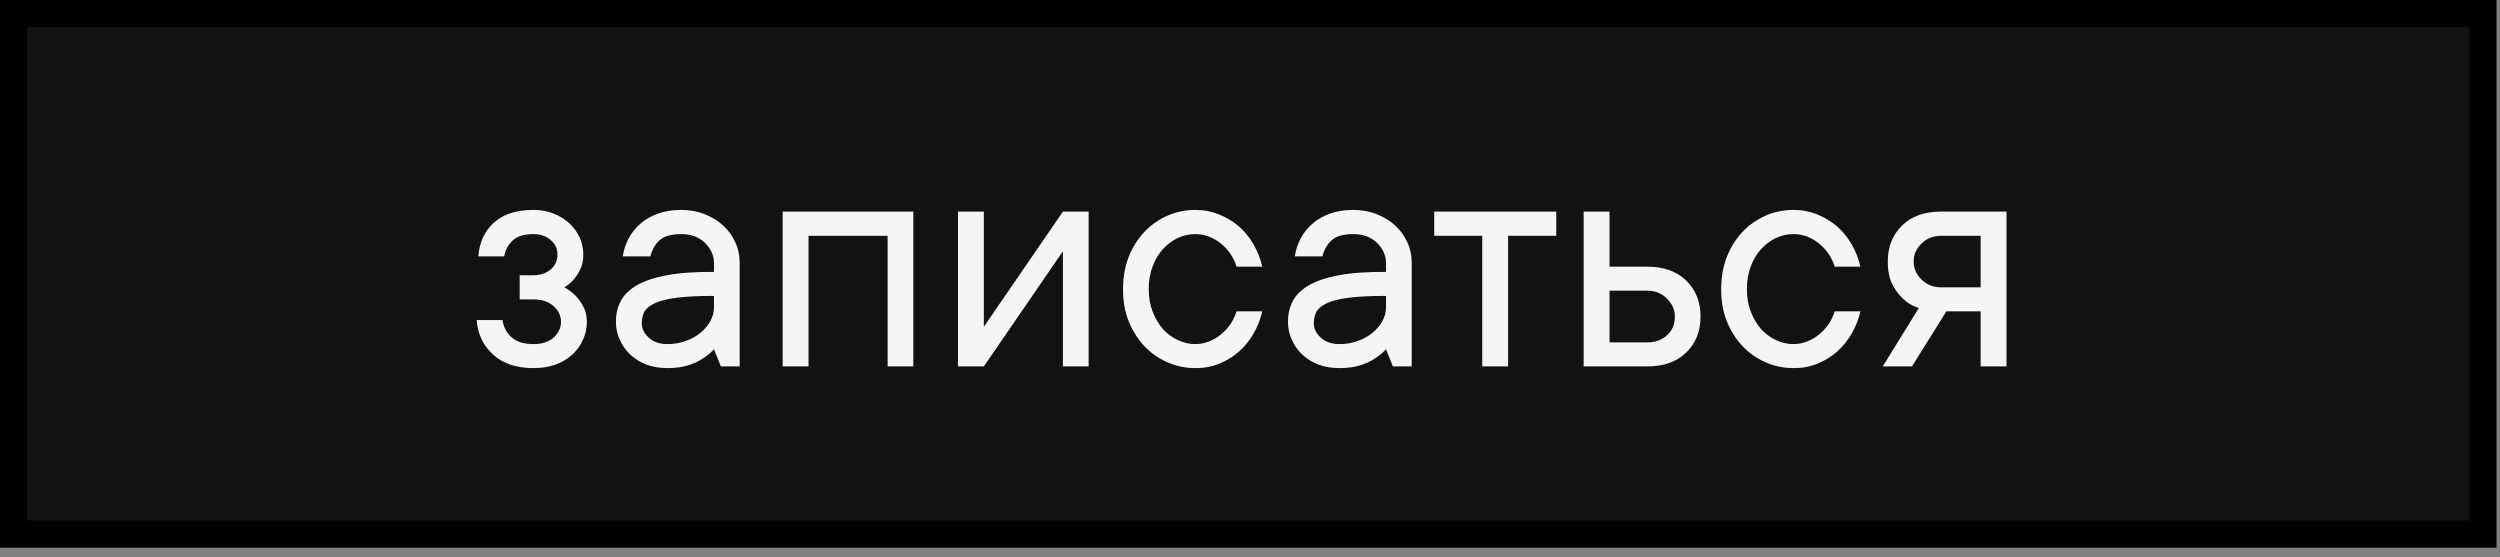
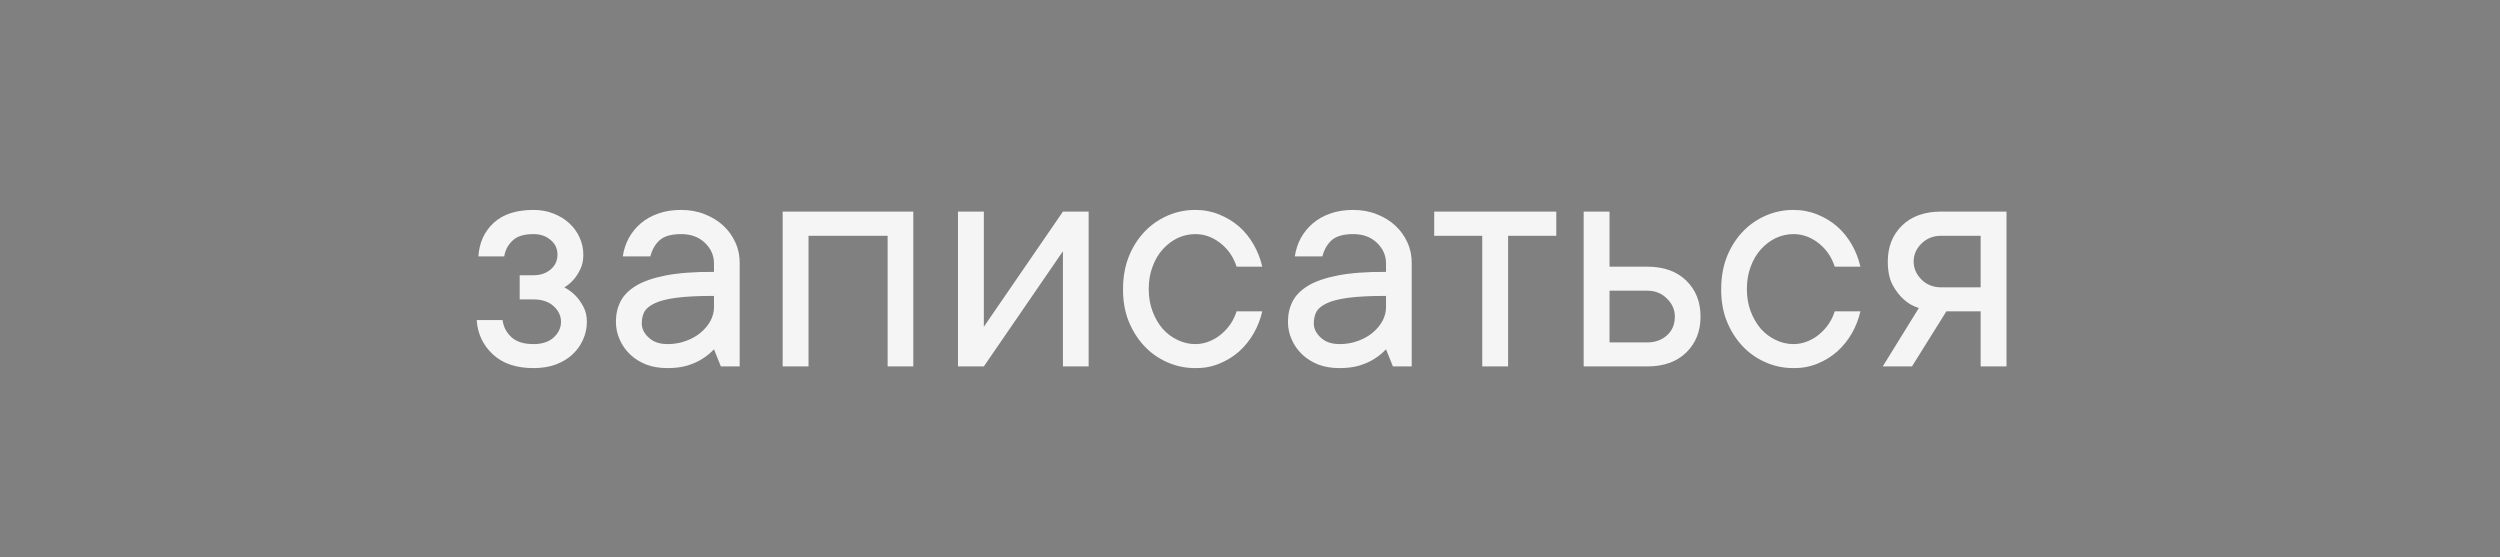
<svg xmlns="http://www.w3.org/2000/svg" width="184" height="41" viewBox="0 0 184 41" fill="none">
  <rect x="0" y="0" width="184" height="41" fill="#808080" stroke="none" />
-   <rect x="1" y="1" width="181.745" height="38.312" fill="#121212" stroke="black" stroke-width="2" />
  <path d="M41.537 21.148C41.842 21.312 42.114 21.514 42.353 21.753C42.559 21.959 42.748 22.223 42.921 22.544C43.102 22.866 43.193 23.244 43.193 23.681C43.193 24.151 43.098 24.592 42.909 25.004C42.727 25.416 42.468 25.778 42.13 26.091C41.792 26.404 41.38 26.651 40.894 26.833C40.416 27.006 39.873 27.092 39.263 27.092C37.994 27.092 36.997 26.755 36.272 26.079C35.547 25.403 35.151 24.563 35.085 23.558H36.989C37.054 24.06 37.273 24.48 37.644 24.818C38.014 25.156 38.554 25.325 39.263 25.325C39.905 25.325 40.404 25.16 40.758 24.831C41.112 24.501 41.29 24.118 41.29 23.681C41.29 23.244 41.108 22.861 40.746 22.532C40.383 22.202 39.889 22.037 39.263 22.037H38.249V20.258H39.263C39.765 20.258 40.186 20.118 40.523 19.837C40.861 19.549 41.03 19.182 41.03 18.737C41.03 18.301 40.861 17.942 40.523 17.662C40.194 17.374 39.774 17.23 39.263 17.23C38.554 17.23 38.035 17.394 37.706 17.724C37.376 18.045 37.178 18.428 37.112 18.873H35.209C35.275 17.86 35.65 17.036 36.334 16.401C37.026 15.767 38.002 15.45 39.263 15.45C39.806 15.45 40.301 15.54 40.746 15.722C41.191 15.895 41.578 16.134 41.908 16.439C42.237 16.744 42.489 17.094 42.661 17.489C42.843 17.885 42.933 18.301 42.933 18.737C42.933 19.158 42.859 19.516 42.711 19.813C42.571 20.109 42.41 20.361 42.229 20.567C42.023 20.806 41.792 20.999 41.537 21.148ZM50.139 15.45C50.765 15.45 51.346 15.557 51.882 15.771C52.417 15.985 52.87 16.266 53.241 16.612C53.62 16.966 53.917 17.382 54.131 17.86C54.345 18.33 54.448 18.836 54.44 19.38V26.969H53.056L52.549 25.708C52.294 25.98 52.005 26.215 51.684 26.413C51.395 26.602 51.041 26.763 50.621 26.895C50.201 27.026 49.702 27.092 49.126 27.092C48.549 27.092 48.03 27.006 47.568 26.833C47.107 26.651 46.711 26.404 46.382 26.091C46.052 25.778 45.797 25.416 45.615 25.004C45.426 24.592 45.331 24.151 45.331 23.681C45.331 23.137 45.442 22.643 45.665 22.198C45.887 21.753 46.266 21.366 46.802 21.036C47.346 20.707 48.083 20.451 49.014 20.27C49.953 20.089 51.132 20.002 52.549 20.011V19.38C52.549 18.803 52.327 18.301 51.882 17.872C51.437 17.444 50.856 17.23 50.139 17.23C49.43 17.23 48.907 17.374 48.569 17.662C48.231 17.959 47.997 18.363 47.865 18.873H45.838C45.904 18.404 46.048 17.959 46.27 17.539C46.493 17.127 46.785 16.764 47.148 16.451C47.511 16.138 47.939 15.895 48.433 15.722C48.928 15.54 49.496 15.45 50.139 15.45ZM49.126 25.325C49.628 25.325 50.094 25.243 50.522 25.078C50.942 24.921 51.301 24.715 51.597 24.46C51.894 24.204 52.125 23.924 52.289 23.619C52.454 23.306 52.541 22.989 52.549 22.668V21.778C51.404 21.778 50.485 21.823 49.793 21.914C49.101 22.004 48.565 22.14 48.186 22.322C47.807 22.503 47.552 22.713 47.42 22.952C47.296 23.199 47.234 23.483 47.234 23.805C47.234 24.192 47.407 24.542 47.754 24.855C48.091 25.168 48.549 25.325 49.126 25.325ZM67.219 15.573V26.969H65.329V17.353H59.507V26.969H57.604V15.573H67.219ZM80.123 15.573V26.969H78.232V18.49L72.41 26.969H70.507V15.573H72.41V24.052L78.232 15.573H80.123ZM87.971 17.23C87.534 17.23 87.106 17.324 86.685 17.514C86.273 17.712 85.907 17.988 85.585 18.342C85.264 18.696 85.013 19.121 84.832 19.615C84.642 20.109 84.547 20.661 84.547 21.271C84.547 21.881 84.642 22.433 84.832 22.927C85.021 23.422 85.272 23.85 85.585 24.213C85.907 24.567 86.273 24.839 86.685 25.028C87.097 25.226 87.526 25.325 87.971 25.325C88.341 25.325 88.692 25.255 89.021 25.115C89.351 24.983 89.643 24.806 89.899 24.583C90.162 24.361 90.389 24.11 90.579 23.829C90.768 23.541 90.912 23.236 91.011 22.915H92.902C92.77 23.492 92.56 24.031 92.272 24.534C91.983 25.037 91.625 25.482 91.197 25.869C90.768 26.248 90.278 26.549 89.726 26.771C89.174 26.994 88.589 27.101 87.971 27.092C87.246 27.092 86.558 26.948 85.907 26.66C85.256 26.371 84.691 25.972 84.213 25.461C83.736 24.95 83.353 24.34 83.064 23.632C82.784 22.923 82.648 22.136 82.656 21.271C82.656 20.414 82.792 19.631 83.064 18.923C83.344 18.214 83.727 17.6 84.213 17.081C84.691 16.57 85.256 16.171 85.907 15.882C86.558 15.594 87.246 15.45 87.971 15.45C88.597 15.45 89.182 15.561 89.726 15.784C90.278 16.006 90.768 16.303 91.197 16.673C91.625 17.052 91.983 17.497 92.272 18.008C92.56 18.511 92.77 19.051 92.902 19.627H91.011C90.912 19.306 90.768 19.001 90.579 18.713C90.389 18.424 90.162 18.173 89.899 17.959C89.635 17.736 89.343 17.559 89.021 17.427C88.692 17.296 88.341 17.23 87.971 17.23ZM99.601 15.45C100.227 15.45 100.808 15.557 101.344 15.771C101.879 15.985 102.332 16.266 102.703 16.612C103.082 16.966 103.379 17.382 103.593 17.86C103.807 18.33 103.91 18.836 103.902 19.38V26.969H102.518L102.011 25.708C101.756 25.98 101.467 26.215 101.146 26.413C100.857 26.602 100.503 26.763 100.083 26.895C99.663 27.026 99.164 27.092 98.587 27.092C98.011 27.092 97.492 27.006 97.03 26.833C96.569 26.651 96.173 26.404 95.844 26.091C95.514 25.778 95.259 25.416 95.077 25.004C94.888 24.592 94.793 24.151 94.793 23.681C94.793 23.137 94.904 22.643 95.127 22.198C95.349 21.753 95.728 21.366 96.264 21.036C96.808 20.707 97.545 20.451 98.476 20.27C99.415 20.089 100.594 20.002 102.011 20.011V19.38C102.011 18.803 101.788 18.301 101.344 17.872C100.899 17.444 100.318 17.23 99.601 17.23C98.892 17.23 98.369 17.374 98.031 17.662C97.693 17.959 97.459 18.363 97.327 18.873H95.3C95.366 18.404 95.51 17.959 95.732 17.539C95.955 17.127 96.247 16.764 96.61 16.451C96.972 16.138 97.401 15.895 97.895 15.722C98.39 15.54 98.958 15.45 99.601 15.45ZM98.587 25.325C99.09 25.325 99.556 25.243 99.984 25.078C100.404 24.921 100.763 24.715 101.059 24.46C101.356 24.204 101.587 23.924 101.751 23.619C101.916 23.306 102.003 22.989 102.011 22.668V21.778C100.866 21.778 99.947 21.823 99.255 21.914C98.563 22.004 98.027 22.14 97.648 22.322C97.269 22.503 97.014 22.713 96.882 22.952C96.758 23.199 96.696 23.483 96.696 23.805C96.696 24.192 96.87 24.542 97.216 24.855C97.553 25.168 98.011 25.325 98.587 25.325ZM105.558 15.573H114.543V17.353H110.996V26.969H109.093V17.353H105.558V15.573ZM121.242 19.627C122.453 19.627 123.409 19.969 124.109 20.653C124.81 21.337 125.16 22.219 125.16 23.298C125.16 24.377 124.81 25.259 124.109 25.943C123.409 26.627 122.453 26.969 121.242 26.969H116.558V15.573H118.461V19.627H121.242ZM121.242 25.201C121.819 25.201 122.301 25.028 122.688 24.682C123.075 24.336 123.269 23.875 123.269 23.298C123.269 22.795 123.075 22.355 122.688 21.976C122.301 21.588 121.819 21.395 121.242 21.395H118.461V25.201H121.242ZM131.995 17.23C131.558 17.23 131.129 17.324 130.709 17.514C130.297 17.712 129.931 17.988 129.609 18.342C129.288 18.696 129.037 19.121 128.855 19.615C128.666 20.109 128.571 20.661 128.571 21.271C128.571 21.881 128.666 22.433 128.855 22.927C129.045 23.422 129.296 23.85 129.609 24.213C129.931 24.567 130.297 24.839 130.709 25.028C131.121 25.226 131.55 25.325 131.995 25.325C132.365 25.325 132.716 25.255 133.045 25.115C133.375 24.983 133.667 24.806 133.923 24.583C134.186 24.361 134.413 24.11 134.602 23.829C134.792 23.541 134.936 23.236 135.035 22.915H136.926C136.794 23.492 136.584 24.031 136.296 24.534C136.007 25.037 135.649 25.482 135.22 25.869C134.792 26.248 134.302 26.549 133.75 26.771C133.198 26.994 132.613 27.101 131.995 27.092C131.27 27.092 130.582 26.948 129.931 26.66C129.28 26.371 128.715 25.972 128.237 25.461C127.76 24.95 127.376 24.34 127.088 23.632C126.808 22.923 126.672 22.136 126.68 21.271C126.68 20.414 126.816 19.631 127.088 18.923C127.368 18.214 127.751 17.6 128.237 17.081C128.715 16.57 129.28 16.171 129.931 15.882C130.582 15.594 131.27 15.45 131.995 15.45C132.621 15.45 133.206 15.561 133.75 15.784C134.302 16.006 134.792 16.303 135.22 16.673C135.649 17.052 136.007 17.497 136.296 18.008C136.584 18.511 136.794 19.051 136.926 19.627H135.035C134.936 19.306 134.792 19.001 134.602 18.713C134.413 18.424 134.186 18.173 133.923 17.959C133.659 17.736 133.367 17.559 133.045 17.427C132.716 17.296 132.365 17.23 131.995 17.23ZM143.254 22.915L140.72 26.969H138.57L141.227 22.668C140.79 22.536 140.411 22.317 140.09 22.013C139.802 21.757 139.538 21.411 139.299 20.974C139.06 20.529 138.941 19.953 138.941 19.244C138.941 18.165 139.291 17.283 139.991 16.599C140.691 15.915 141.651 15.573 142.871 15.573H147.679V26.969H145.775V22.915H143.254ZM142.871 17.353C142.294 17.353 141.812 17.543 141.425 17.922C141.038 18.301 140.844 18.742 140.844 19.244C140.844 19.747 141.038 20.192 141.425 20.579C141.812 20.958 142.294 21.148 142.871 21.148H145.775V17.353H142.871Z" fill="#F5F5F5" />
</svg>